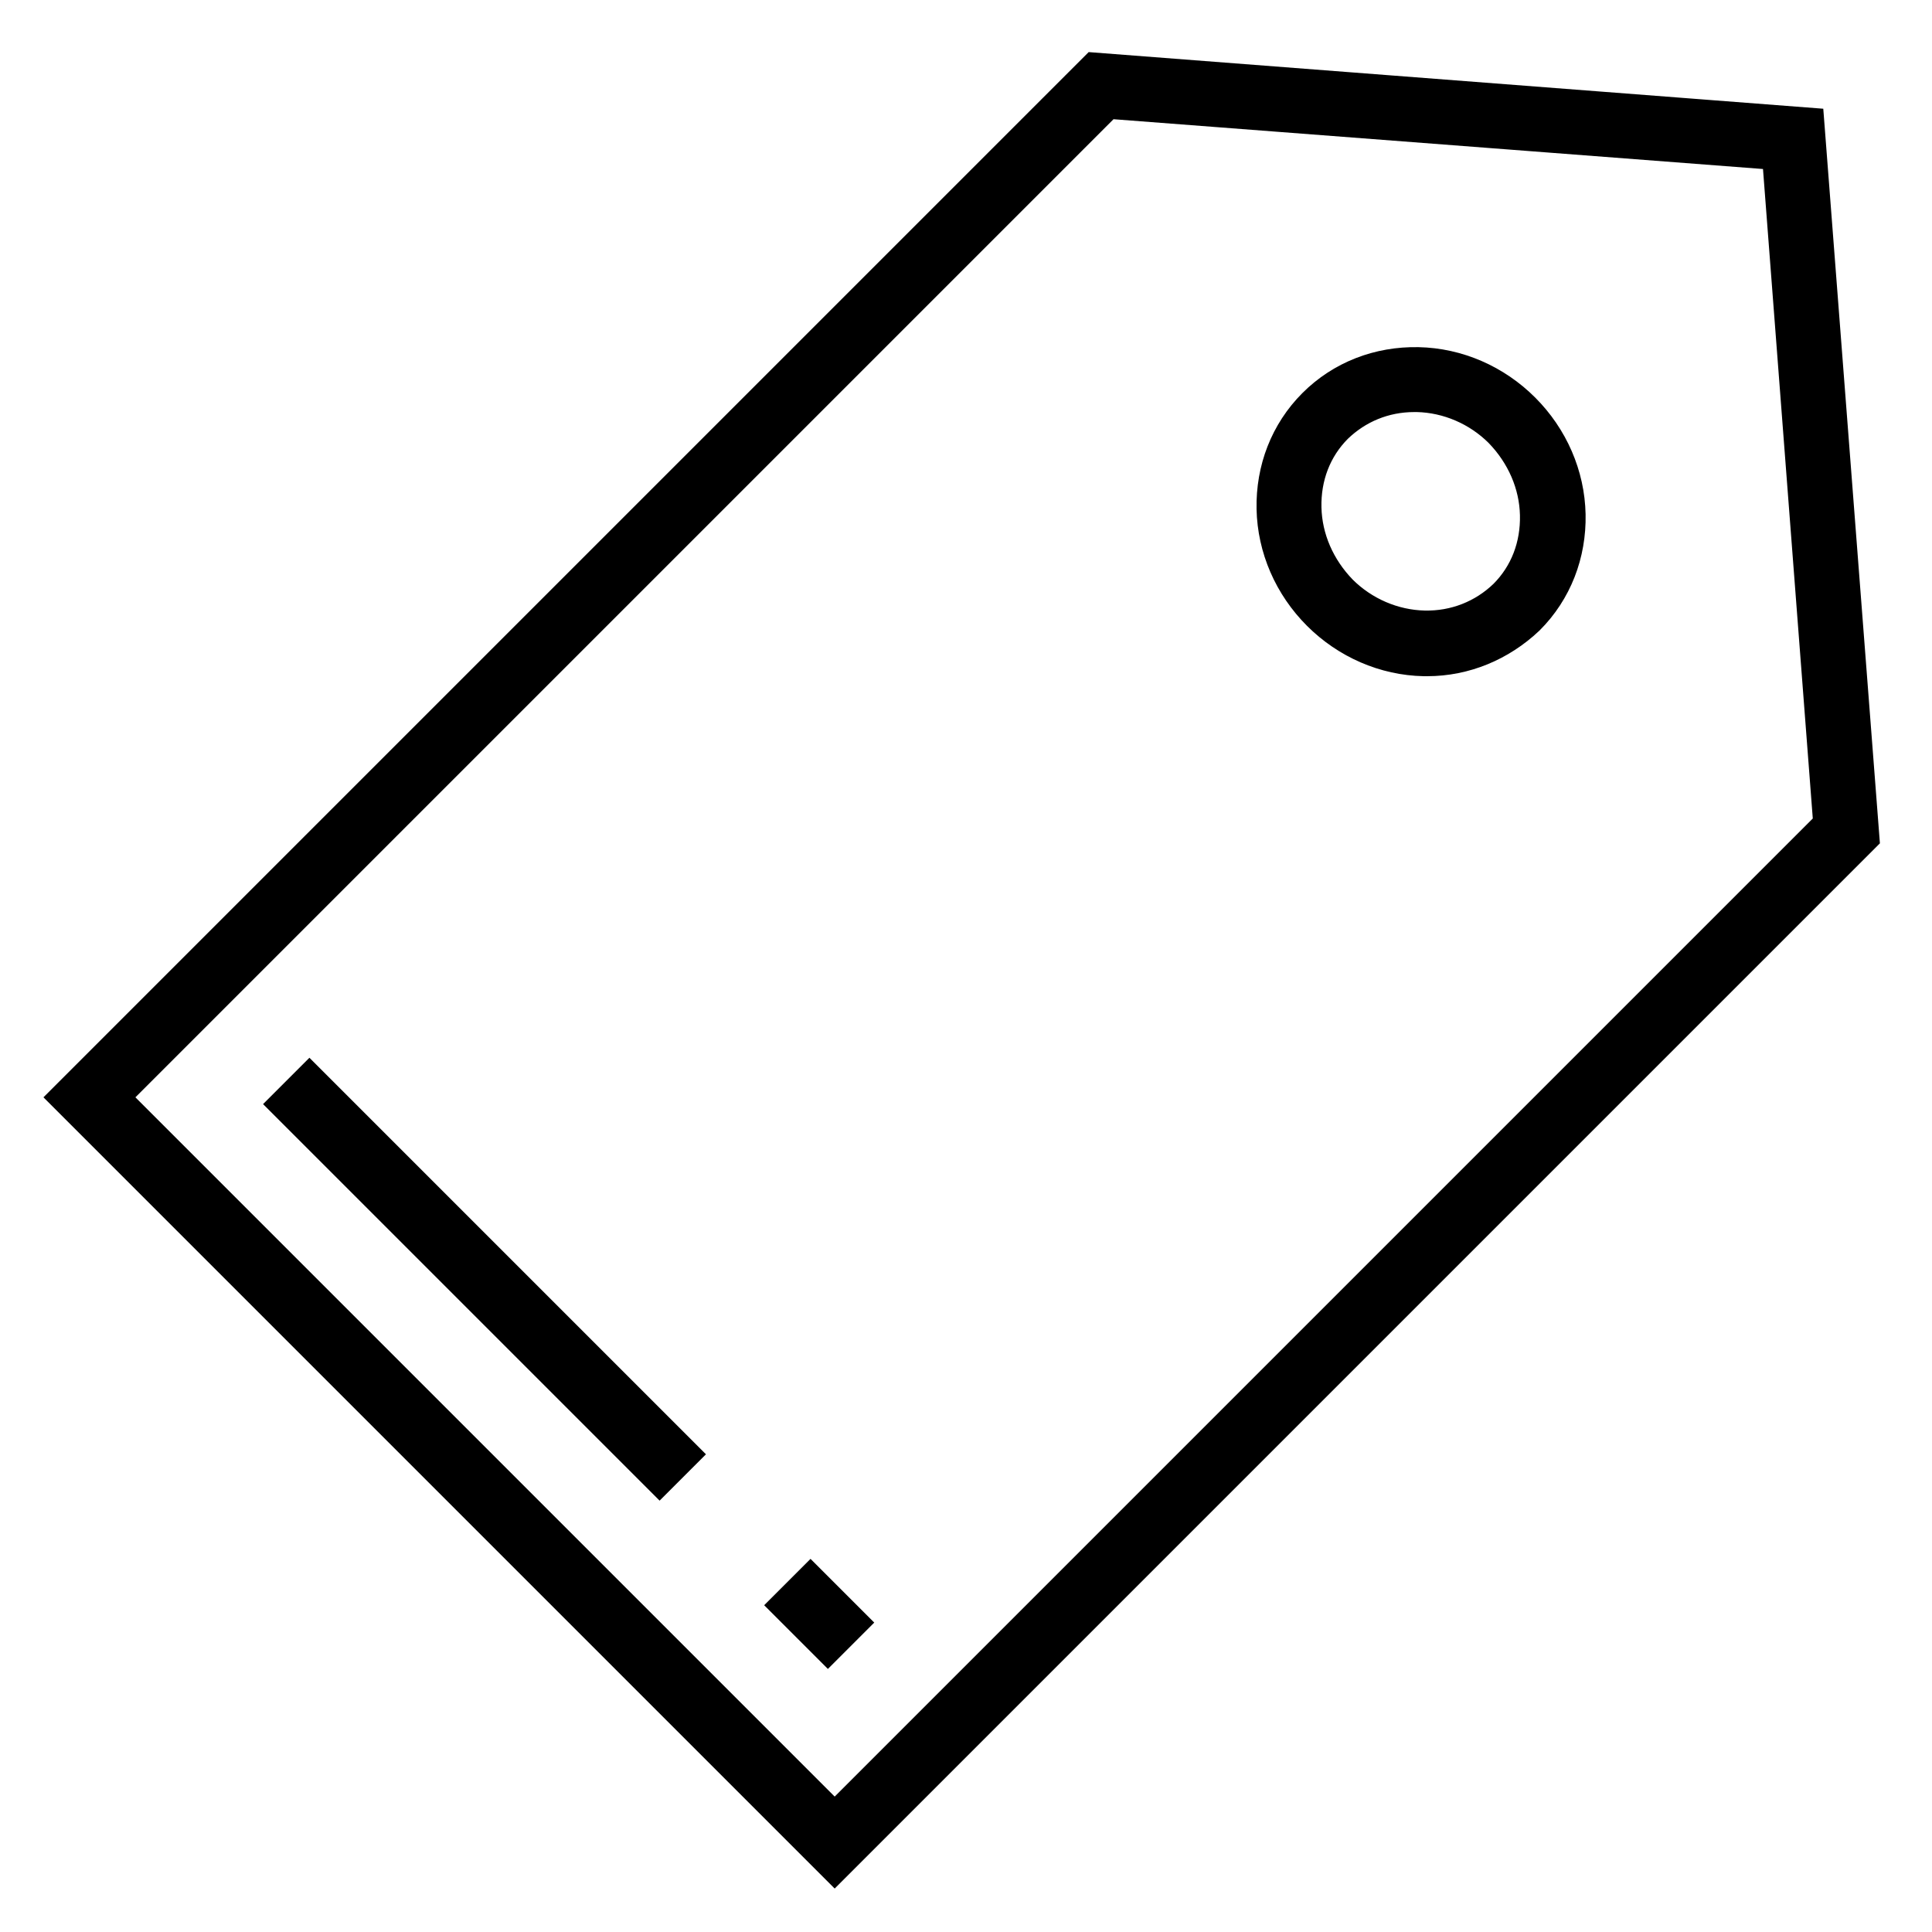
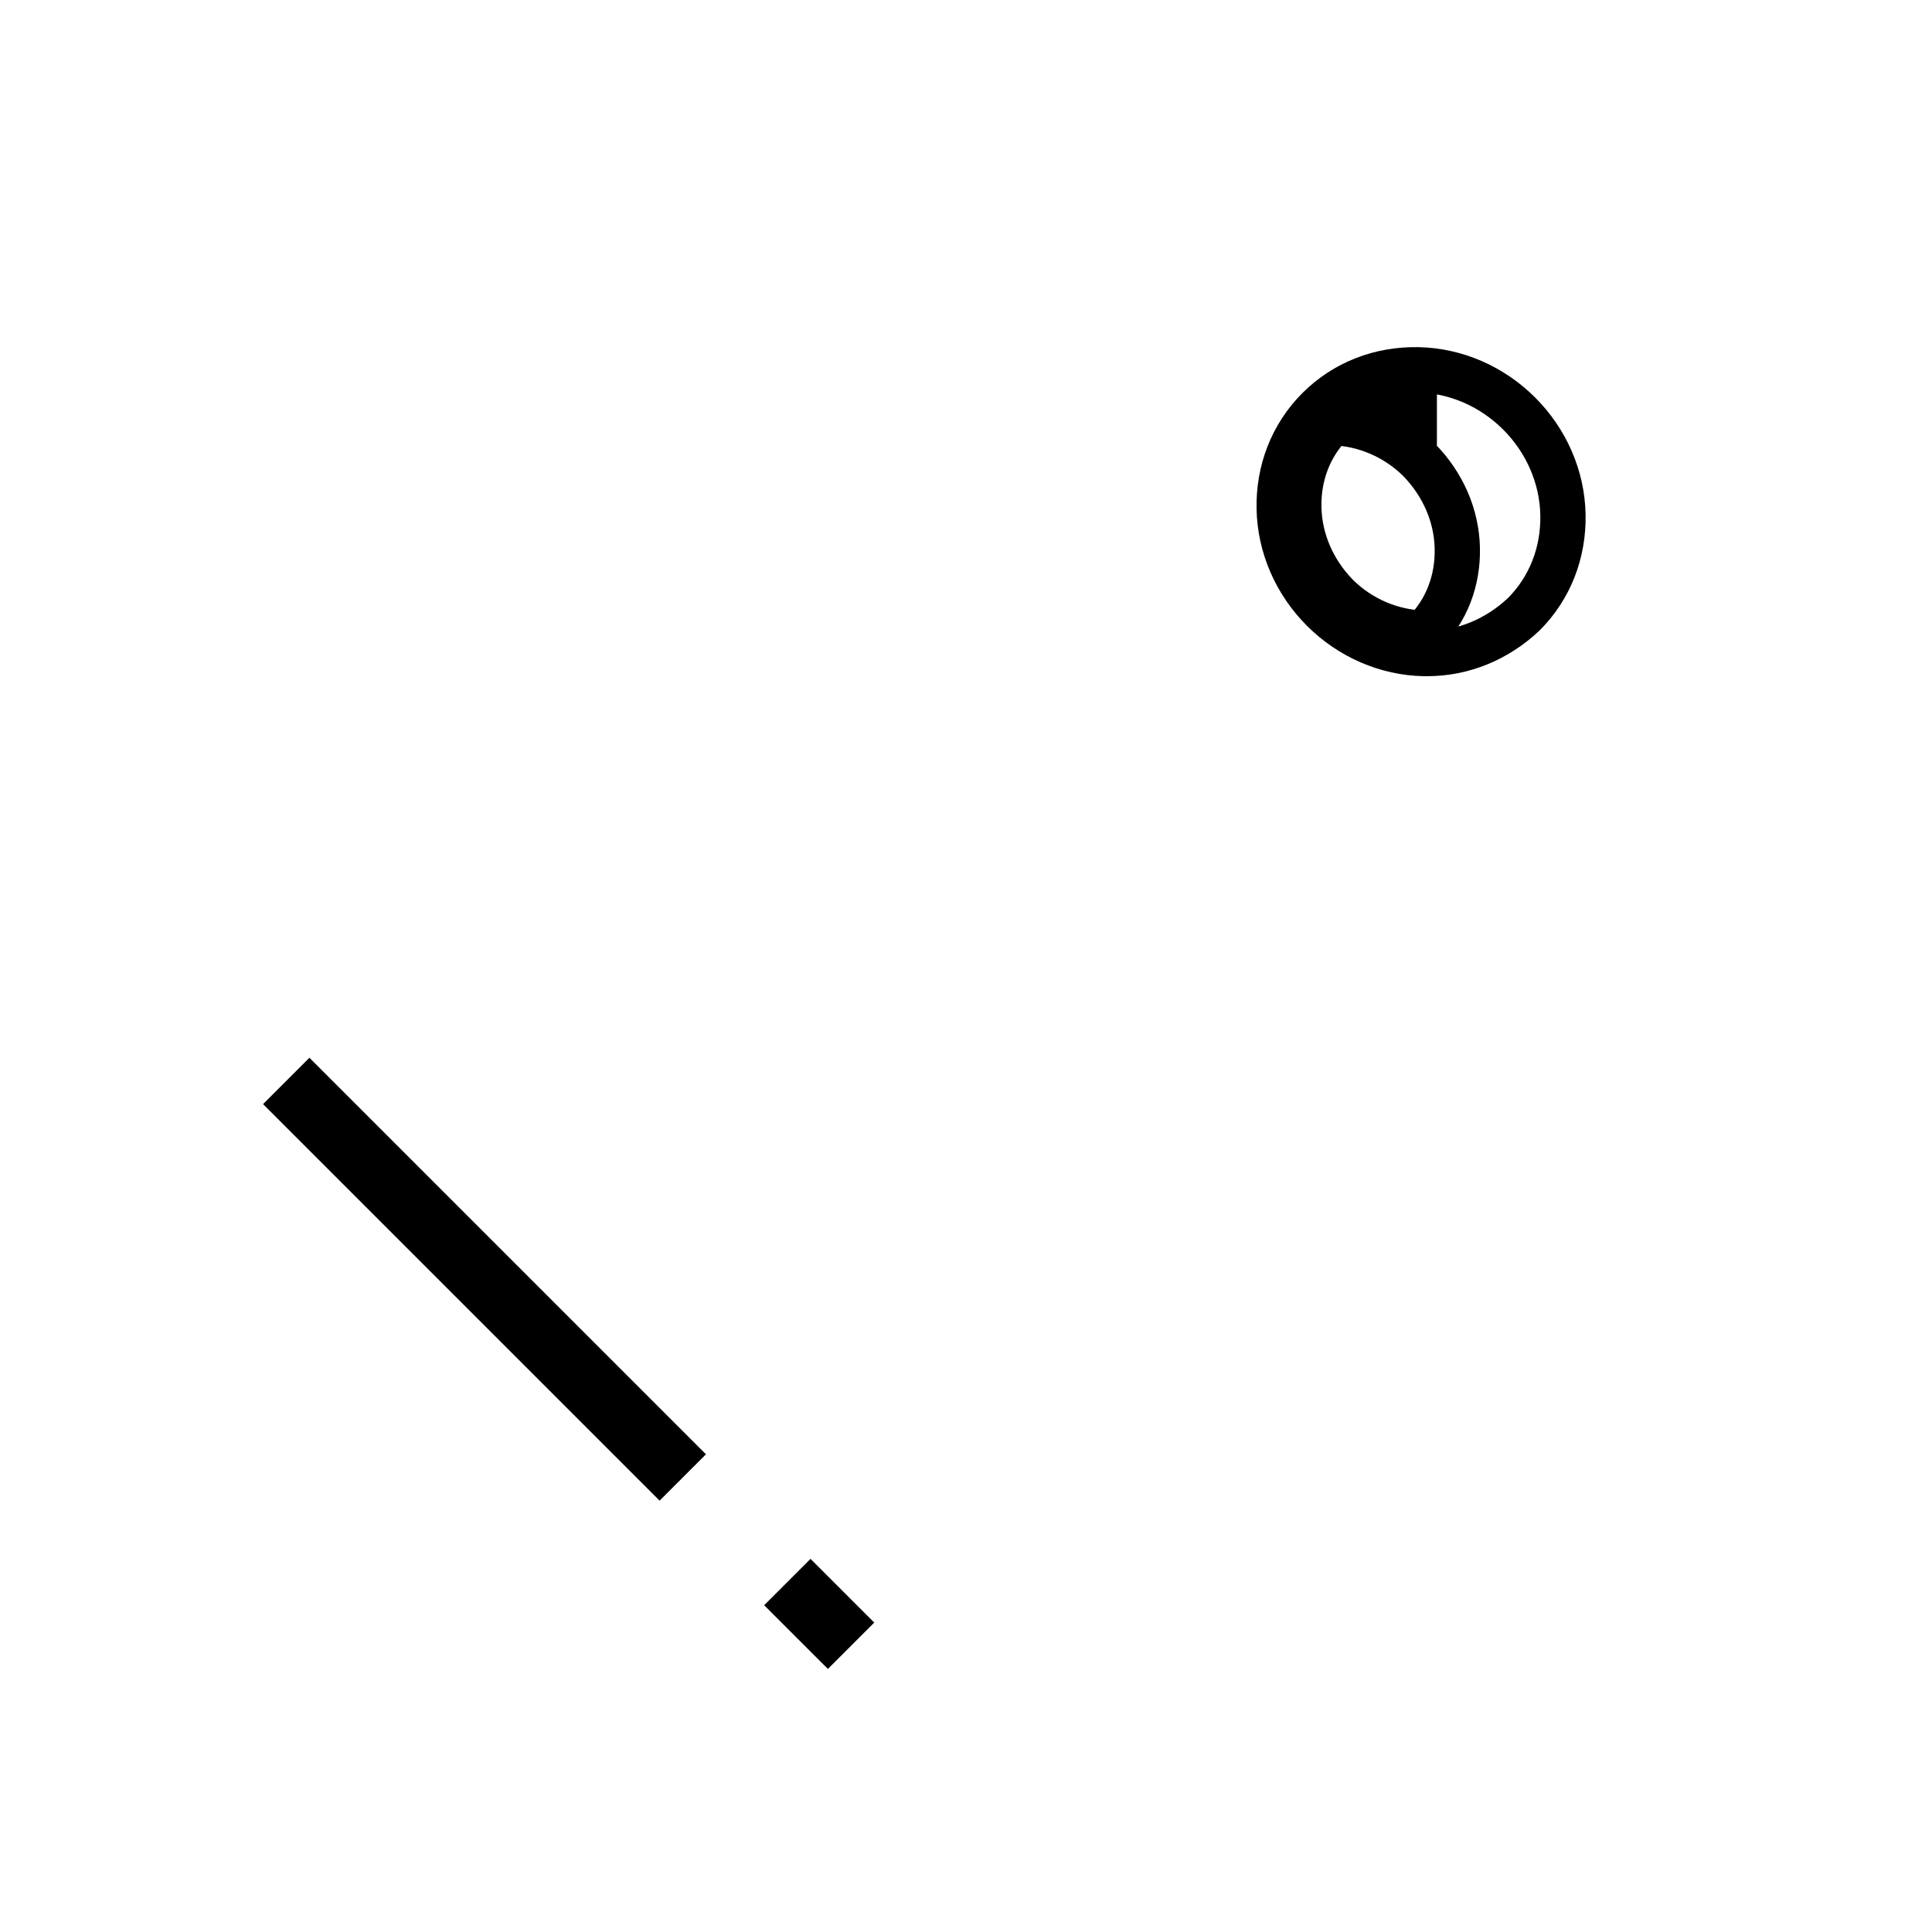
<svg xmlns="http://www.w3.org/2000/svg" version="1.1" x="0px" y="0px" viewBox="0 0 256 256" enable-background="new 0 0 256 256" xml:space="preserve">
  <g>
-     <path stroke-width="6" fill-opacity="0" stroke="#000000" d="M110.6,246L10,145.4L145.4,10l93.4,7.2l7.2,93.4L110.6,246z M13.7,145.4l96.9,96.9l132.7-132.7l-6.9-90 l-90-6.9L13.7,145.4z" />
-     <path stroke-width="6" fill-opacity="0" stroke="#000000" d="M189.1,86.6h-0.4c-5-0.1-9.8-2.2-13.4-5.8c-3.6-3.6-5.7-8.4-5.8-13.4c-0.1-5,1.7-9.7,5.2-13.2 c3.5-3.5,8.2-5.3,13.2-5.2c5,0.1,9.8,2.2,13.4,5.8c3.6,3.6,5.7,8.4,5.8,13.4c0.1,5-1.7,9.7-5.2,13.2 C198.4,84.7,193.9,86.6,189.1,86.6z M187.4,51.6c-4.2,0-8,1.6-10.9,4.4c-3,3-4.5,7-4.4,11.3c0.1,4.3,1.9,8.4,5,11.6 c3.1,3.1,7.3,4.9,11.6,5c4.3,0.1,8.3-1.5,11.3-4.4c3-3,4.5-7,4.4-11.3c-0.1-4.3-1.9-8.4-5-11.6c-3.1-3.1-7.3-4.9-11.6-5H187.4z  M105.5,212.7l1.9-1.9l4.2,4.2l-1.9,1.9L105.5,212.7z M39.1,146.3l1.9-1.9l48.3,48.3l-1.9,1.9L39.1,146.3z" />
+     <path stroke-width="6" fill-opacity="0" stroke="#000000" d="M189.1,86.6h-0.4c-5-0.1-9.8-2.2-13.4-5.8c-3.6-3.6-5.7-8.4-5.8-13.4c-0.1-5,1.7-9.7,5.2-13.2 c3.5-3.5,8.2-5.3,13.2-5.2c5,0.1,9.8,2.2,13.4,5.8c3.6,3.6,5.7,8.4,5.8,13.4c0.1,5-1.7,9.7-5.2,13.2 C198.4,84.7,193.9,86.6,189.1,86.6z M187.4,51.6c-4.2,0-8,1.6-10.9,4.4c-3,3-4.5,7-4.4,11.3c0.1,4.3,1.9,8.4,5,11.6 c3.1,3.1,7.3,4.9,11.6,5c3-3,4.5-7,4.4-11.3c-0.1-4.3-1.9-8.4-5-11.6c-3.1-3.1-7.3-4.9-11.6-5H187.4z  M105.5,212.7l1.9-1.9l4.2,4.2l-1.9,1.9L105.5,212.7z M39.1,146.3l1.9-1.9l48.3,48.3l-1.9,1.9L39.1,146.3z" />
  </g>
</svg>